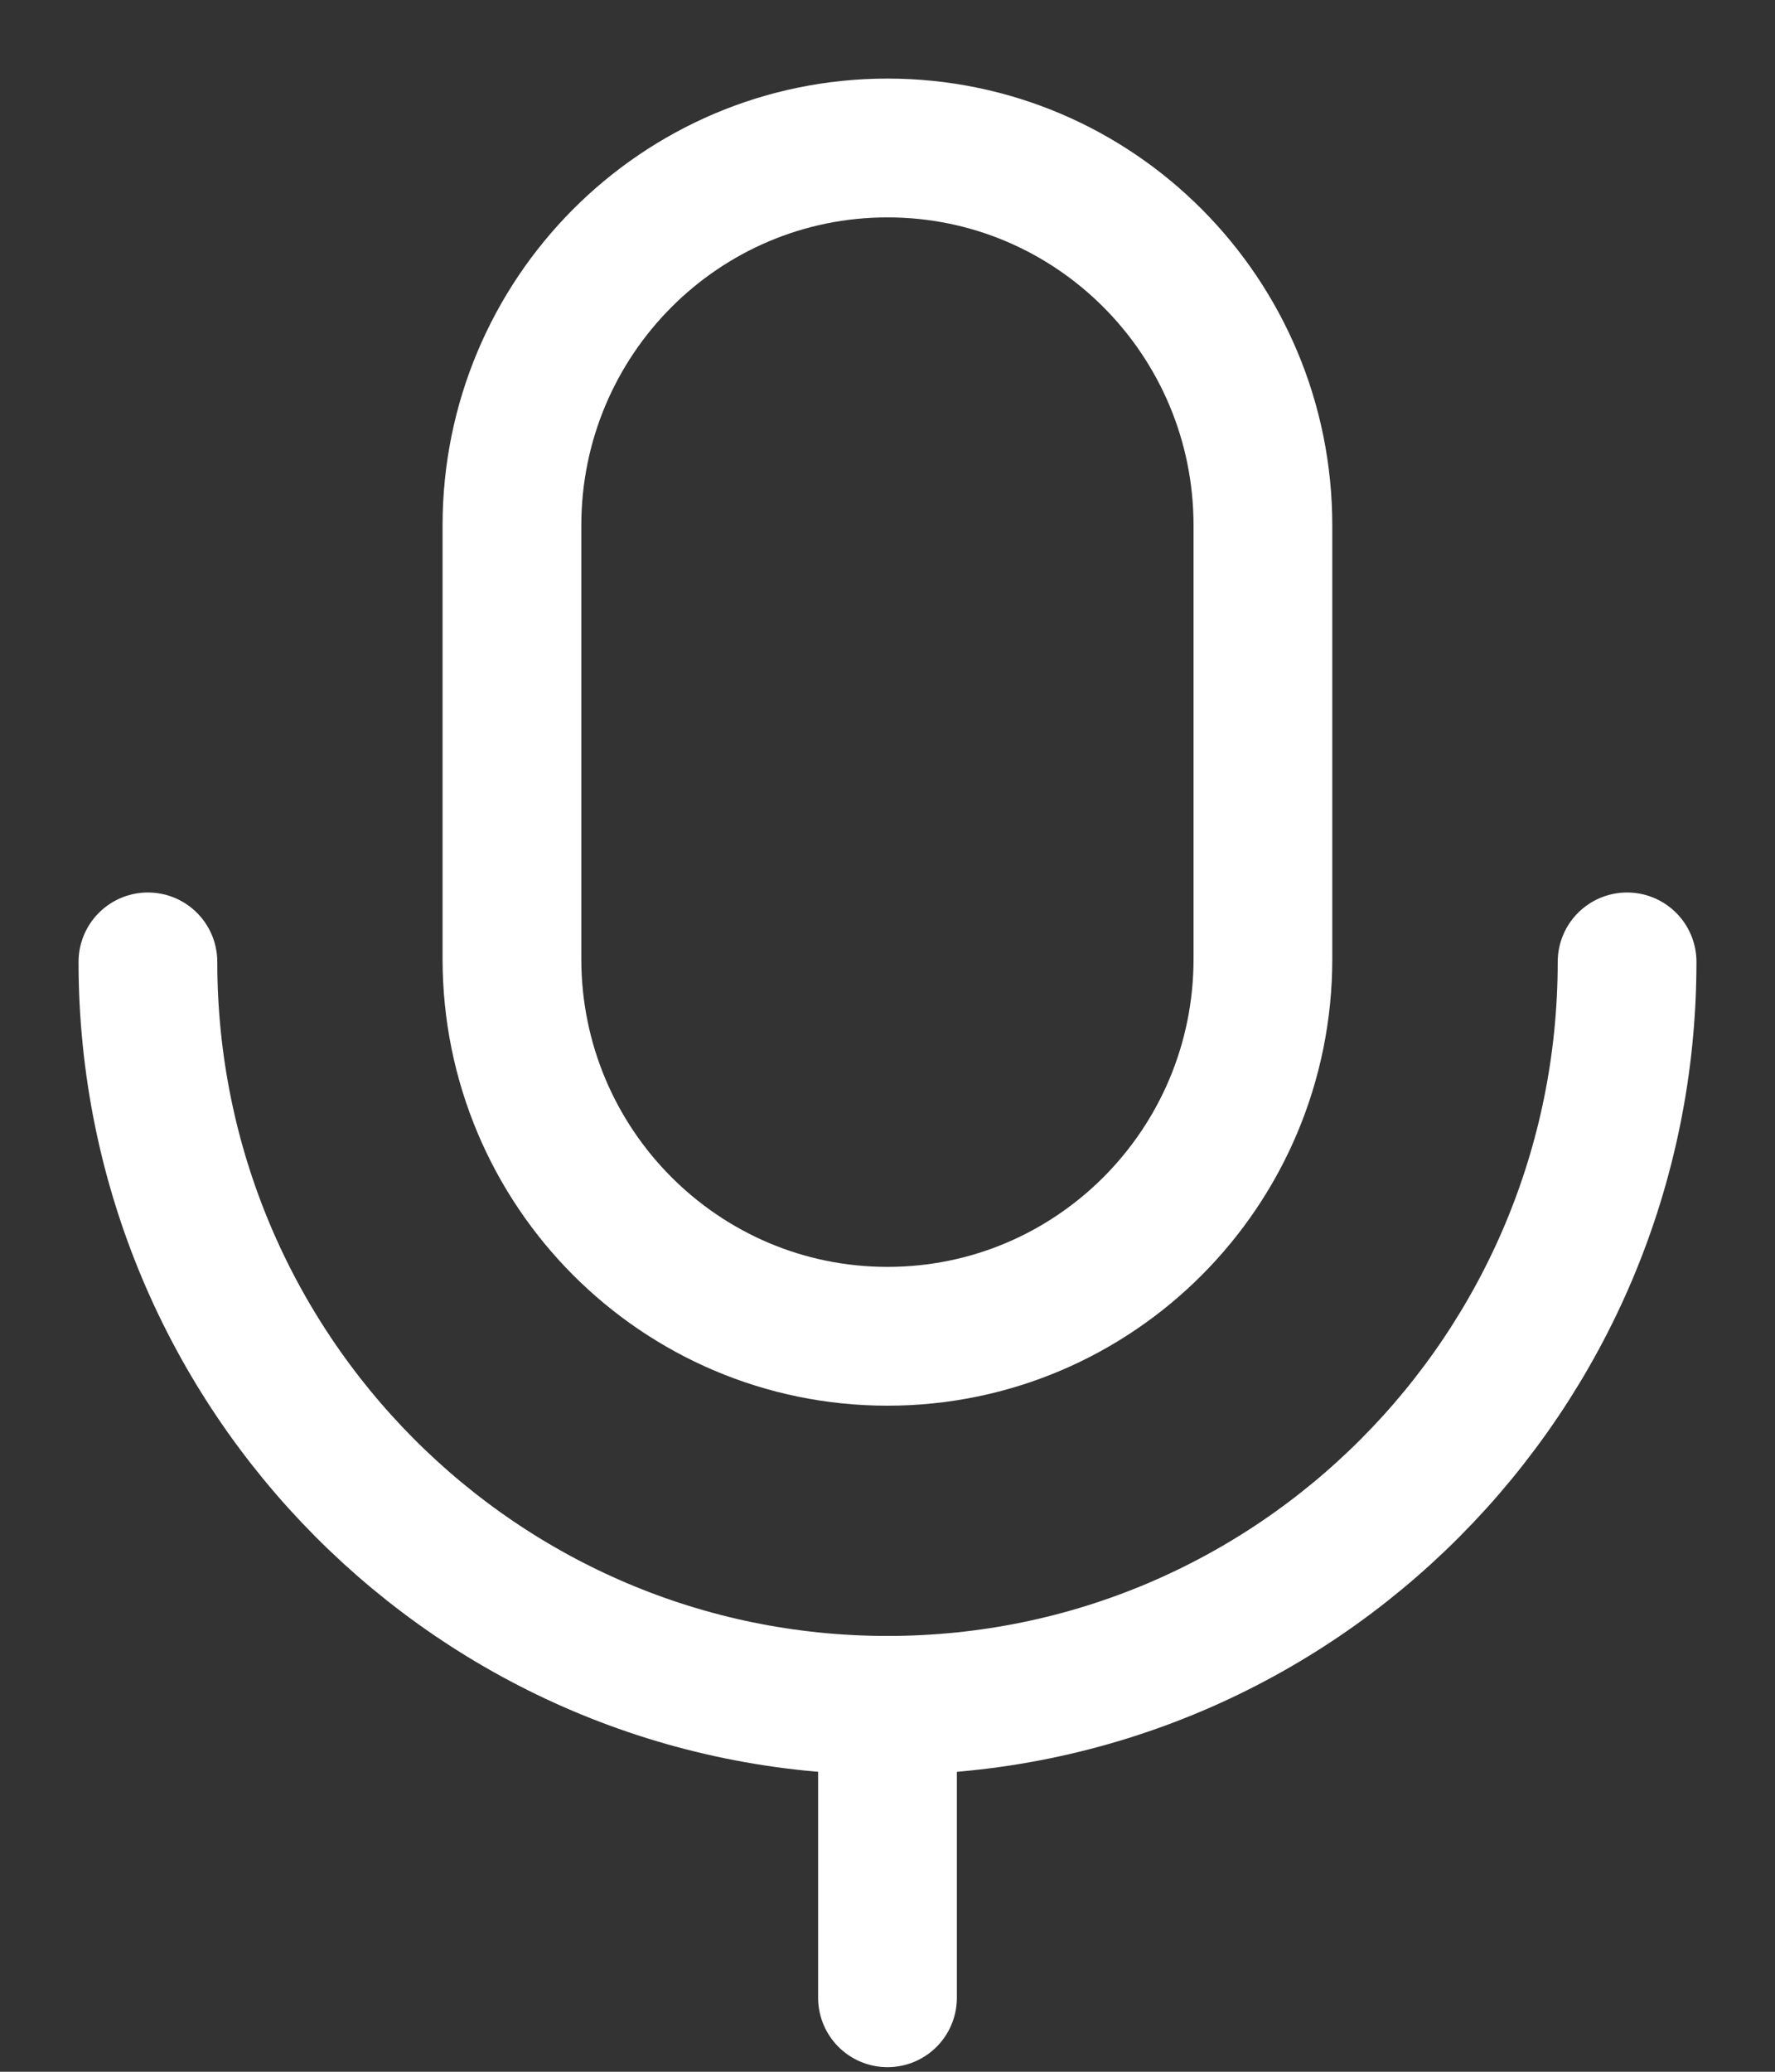
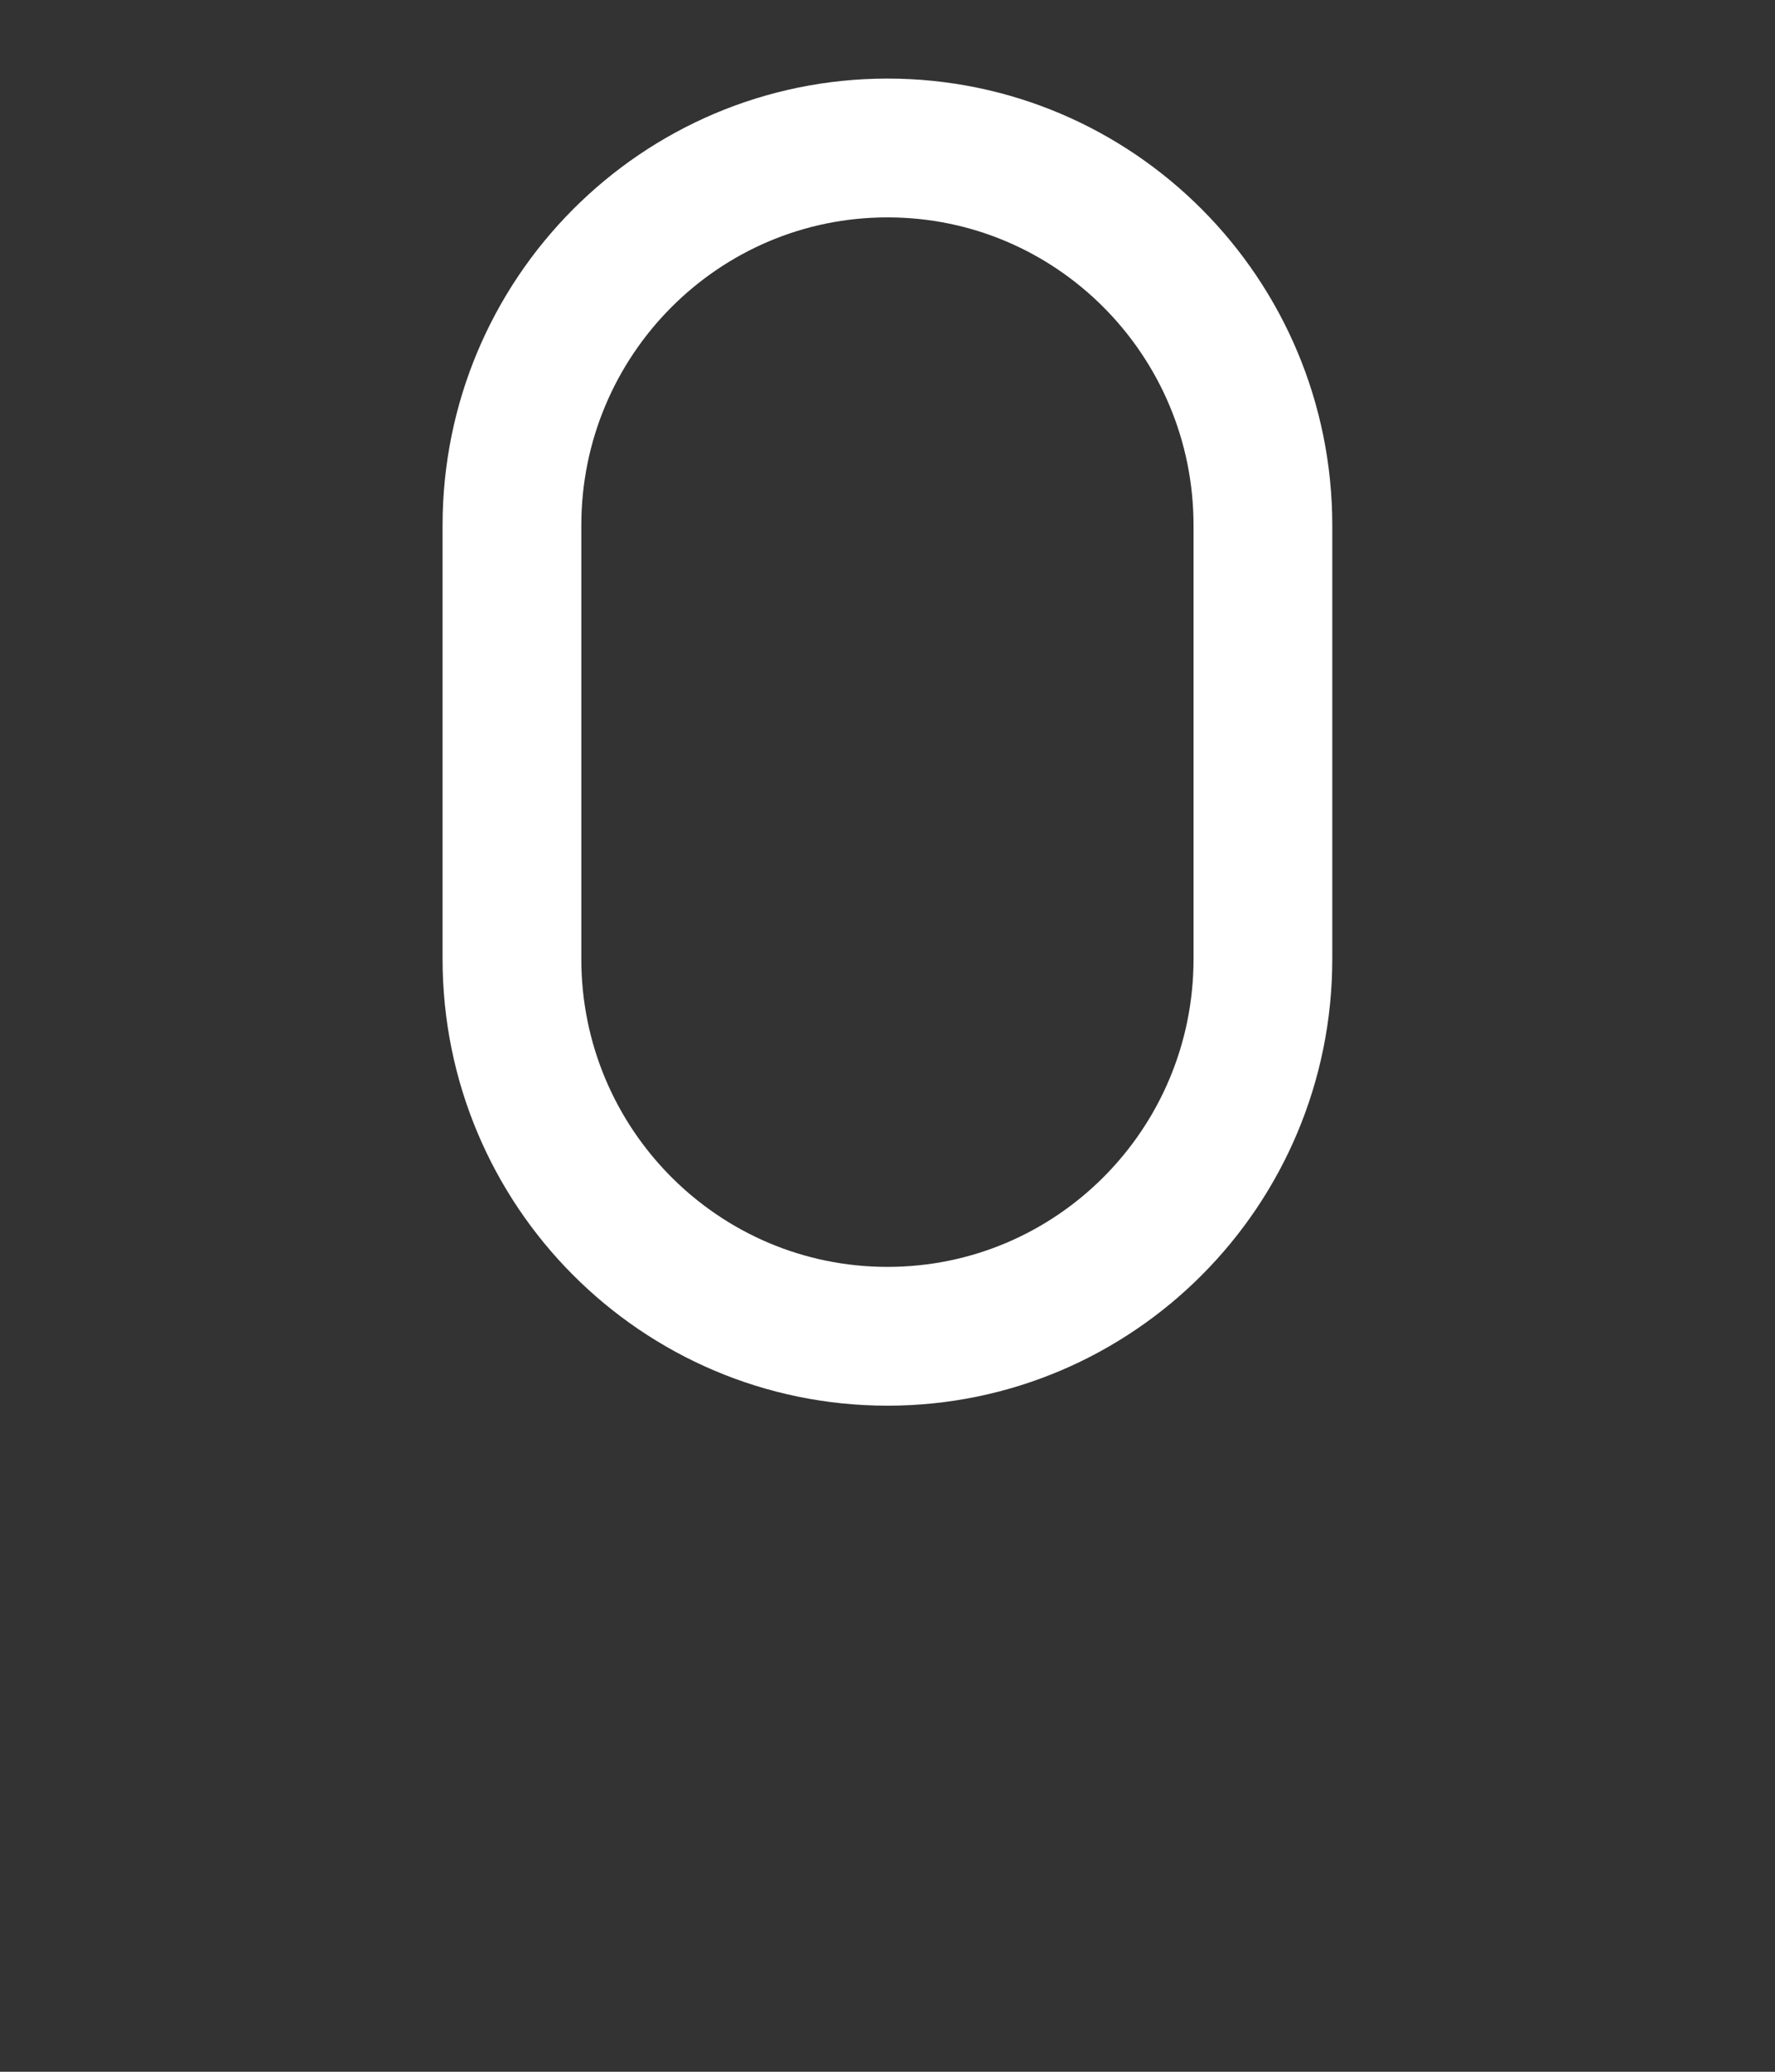
<svg xmlns="http://www.w3.org/2000/svg" preserveAspectRatio="none" width="100%" height="100%" overflow="visible" style="display: block;" viewBox="0 0 12 14" fill="none">
  <rect x="0" y="0" width="12" height="14" fill="#333333" stroke="none" />
  <g id="Voice">
-     <path id="Stroke-1" d="M6 13.5V11.524" stroke="white" stroke-width="0.938" stroke-linecap="round" stroke-linejoin="round" />
    <path id="Stroke-3" fill-rule="evenodd" clip-rule="evenodd" d="M6 9.03C4.598 9.03 3.461 7.889 3.461 6.48V3.551C3.461 2.142 4.598 1 6 1C7.402 1 8.538 2.142 8.538 3.551V6.48C8.538 7.889 7.402 9.03 6 9.03Z" stroke="white" stroke-width="0.938" stroke-linecap="round" stroke-linejoin="round" />
-     <path id="Stroke-5" d="M11 6.5C11 9.275 8.762 11.524 6 11.524C3.238 11.524 1 9.275 1 6.5" stroke="white" stroke-width="0.938" stroke-linecap="round" stroke-linejoin="round" />
  </g>
</svg>